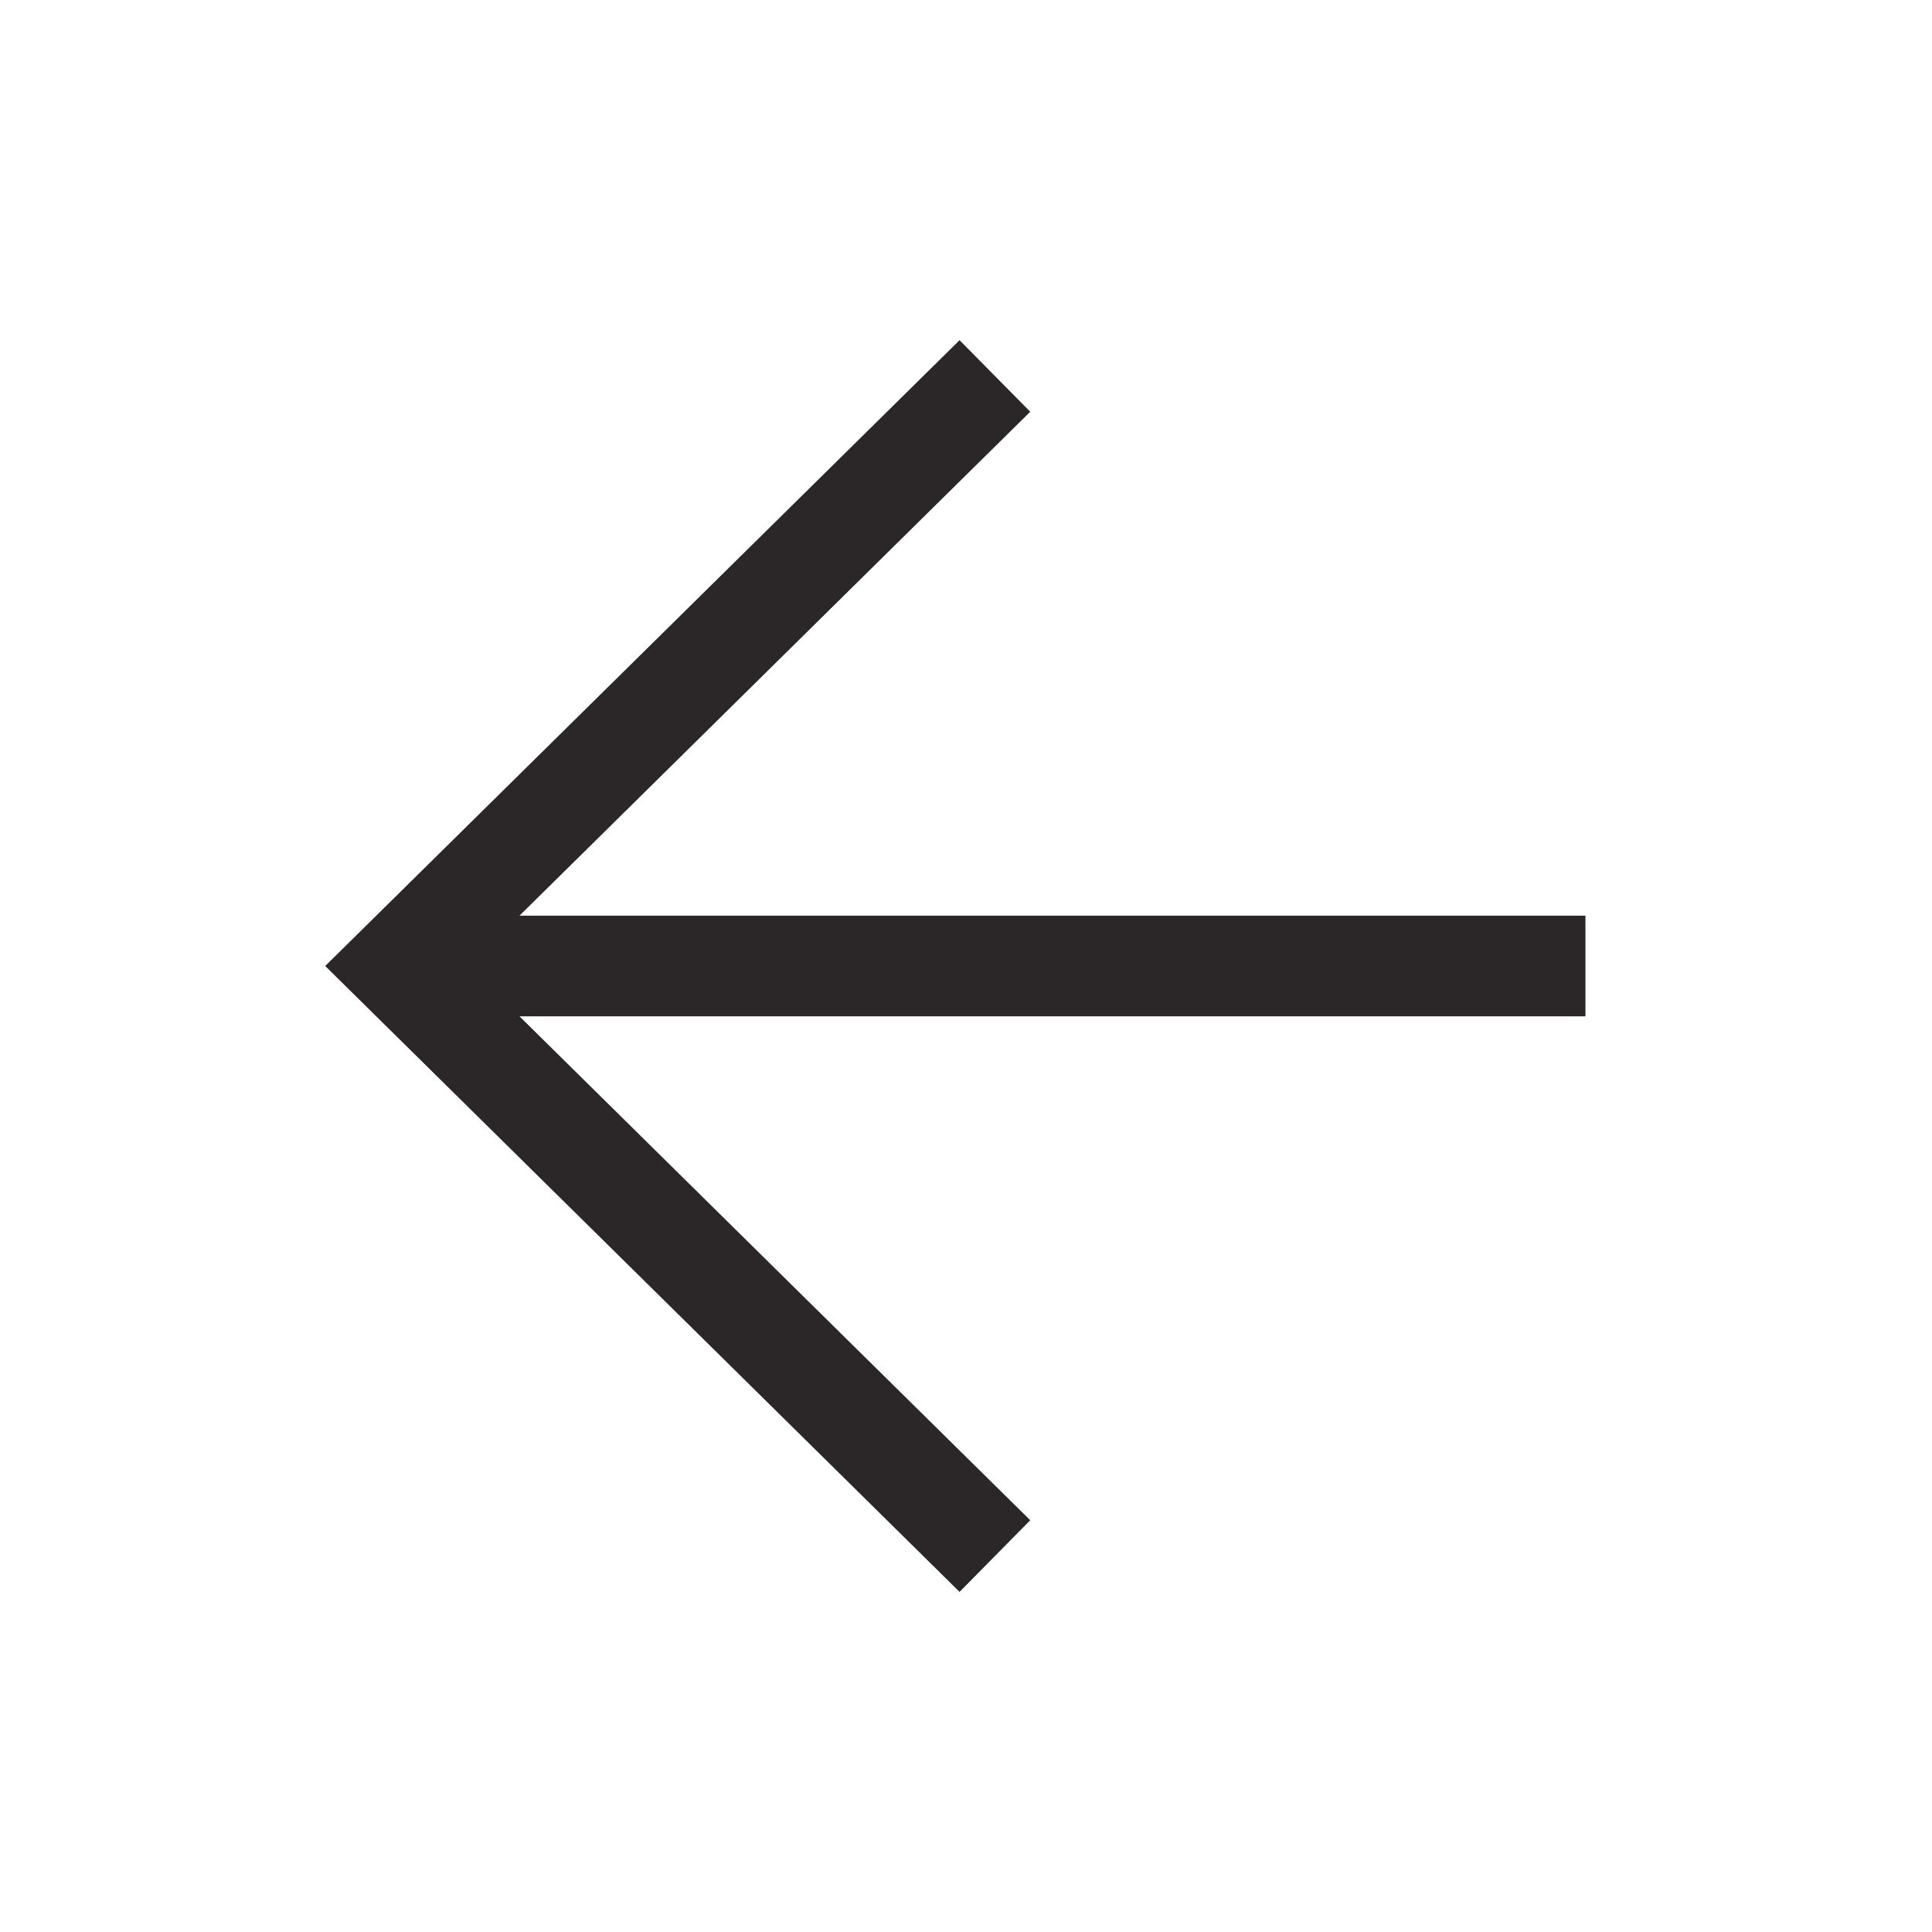
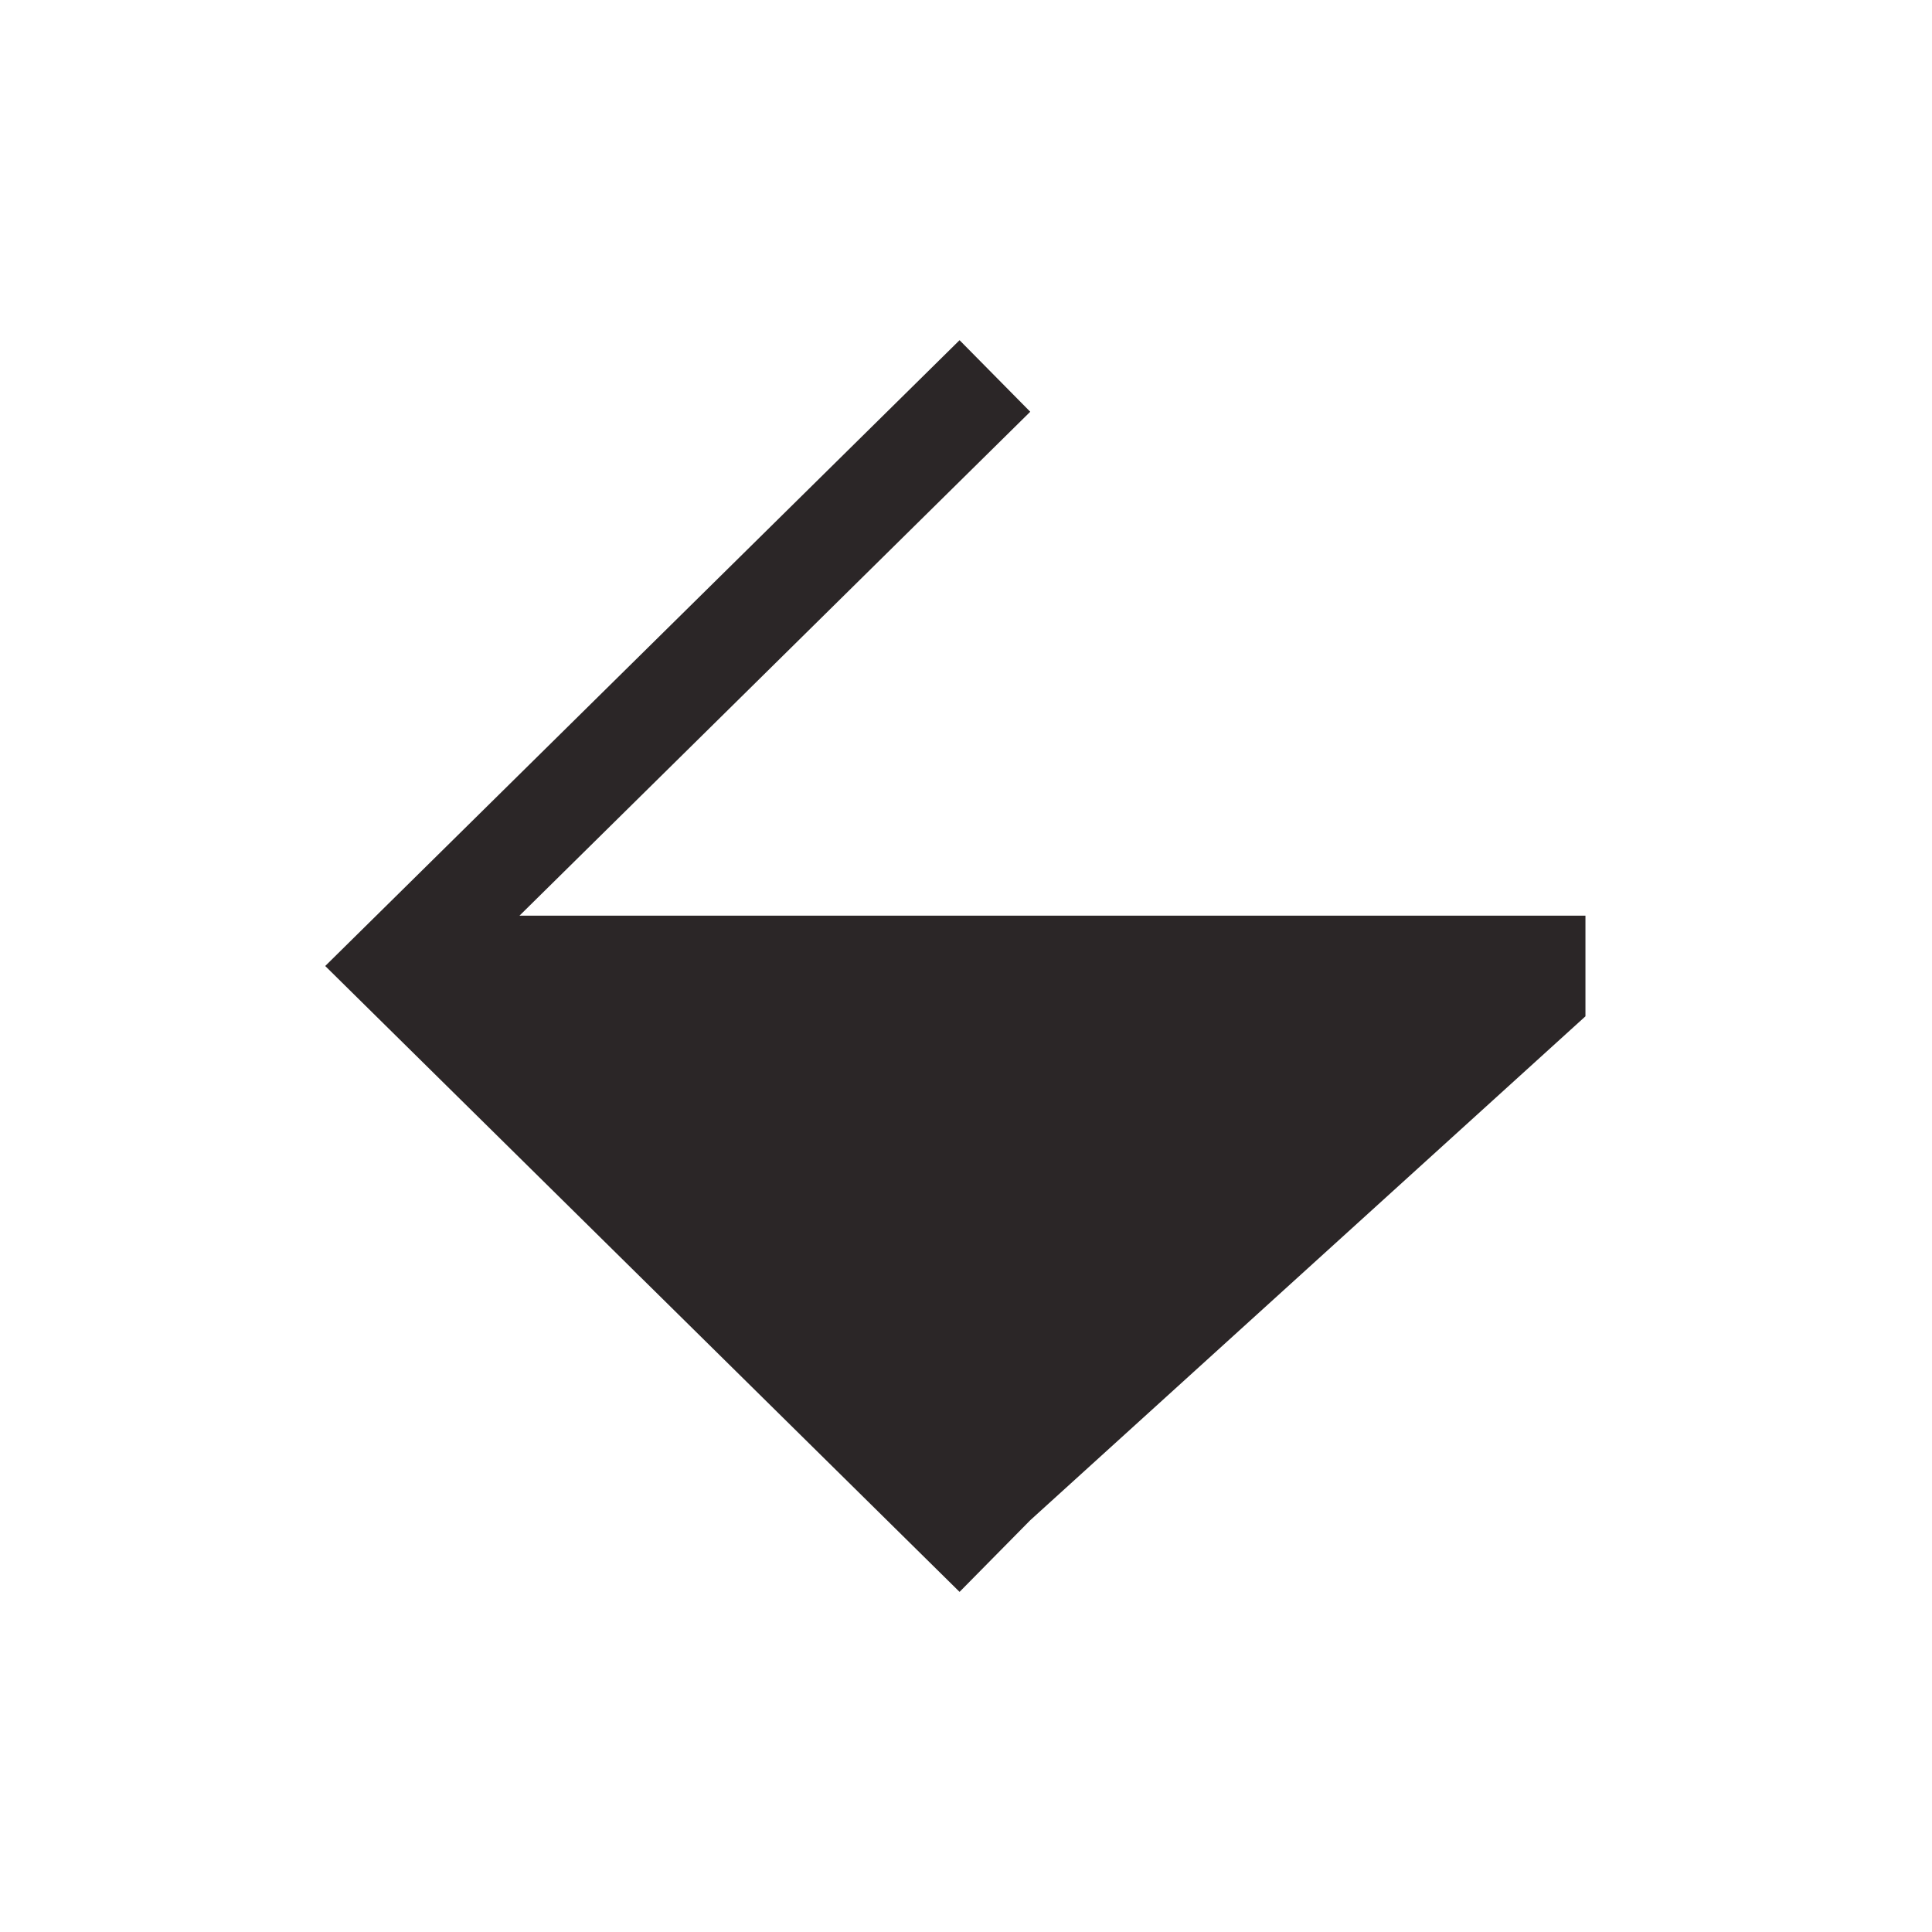
<svg xmlns="http://www.w3.org/2000/svg" width="24" height="24" viewBox="0 0 24 24" fill="none">
-   <path fill-rule="evenodd" clip-rule="evenodd" d="M12.798 5.115L6.453 11.375H19.695V12.625H6.453L12.798 18.885L11.92 19.775L4.04 12L11.92 4.226L12.798 5.115Z" fill="#2B2627" />
+   <path fill-rule="evenodd" clip-rule="evenodd" d="M12.798 5.115L6.453 11.375H19.695V12.625L12.798 18.885L11.92 19.775L4.04 12L11.92 4.226L12.798 5.115Z" fill="#2B2627" />
</svg>